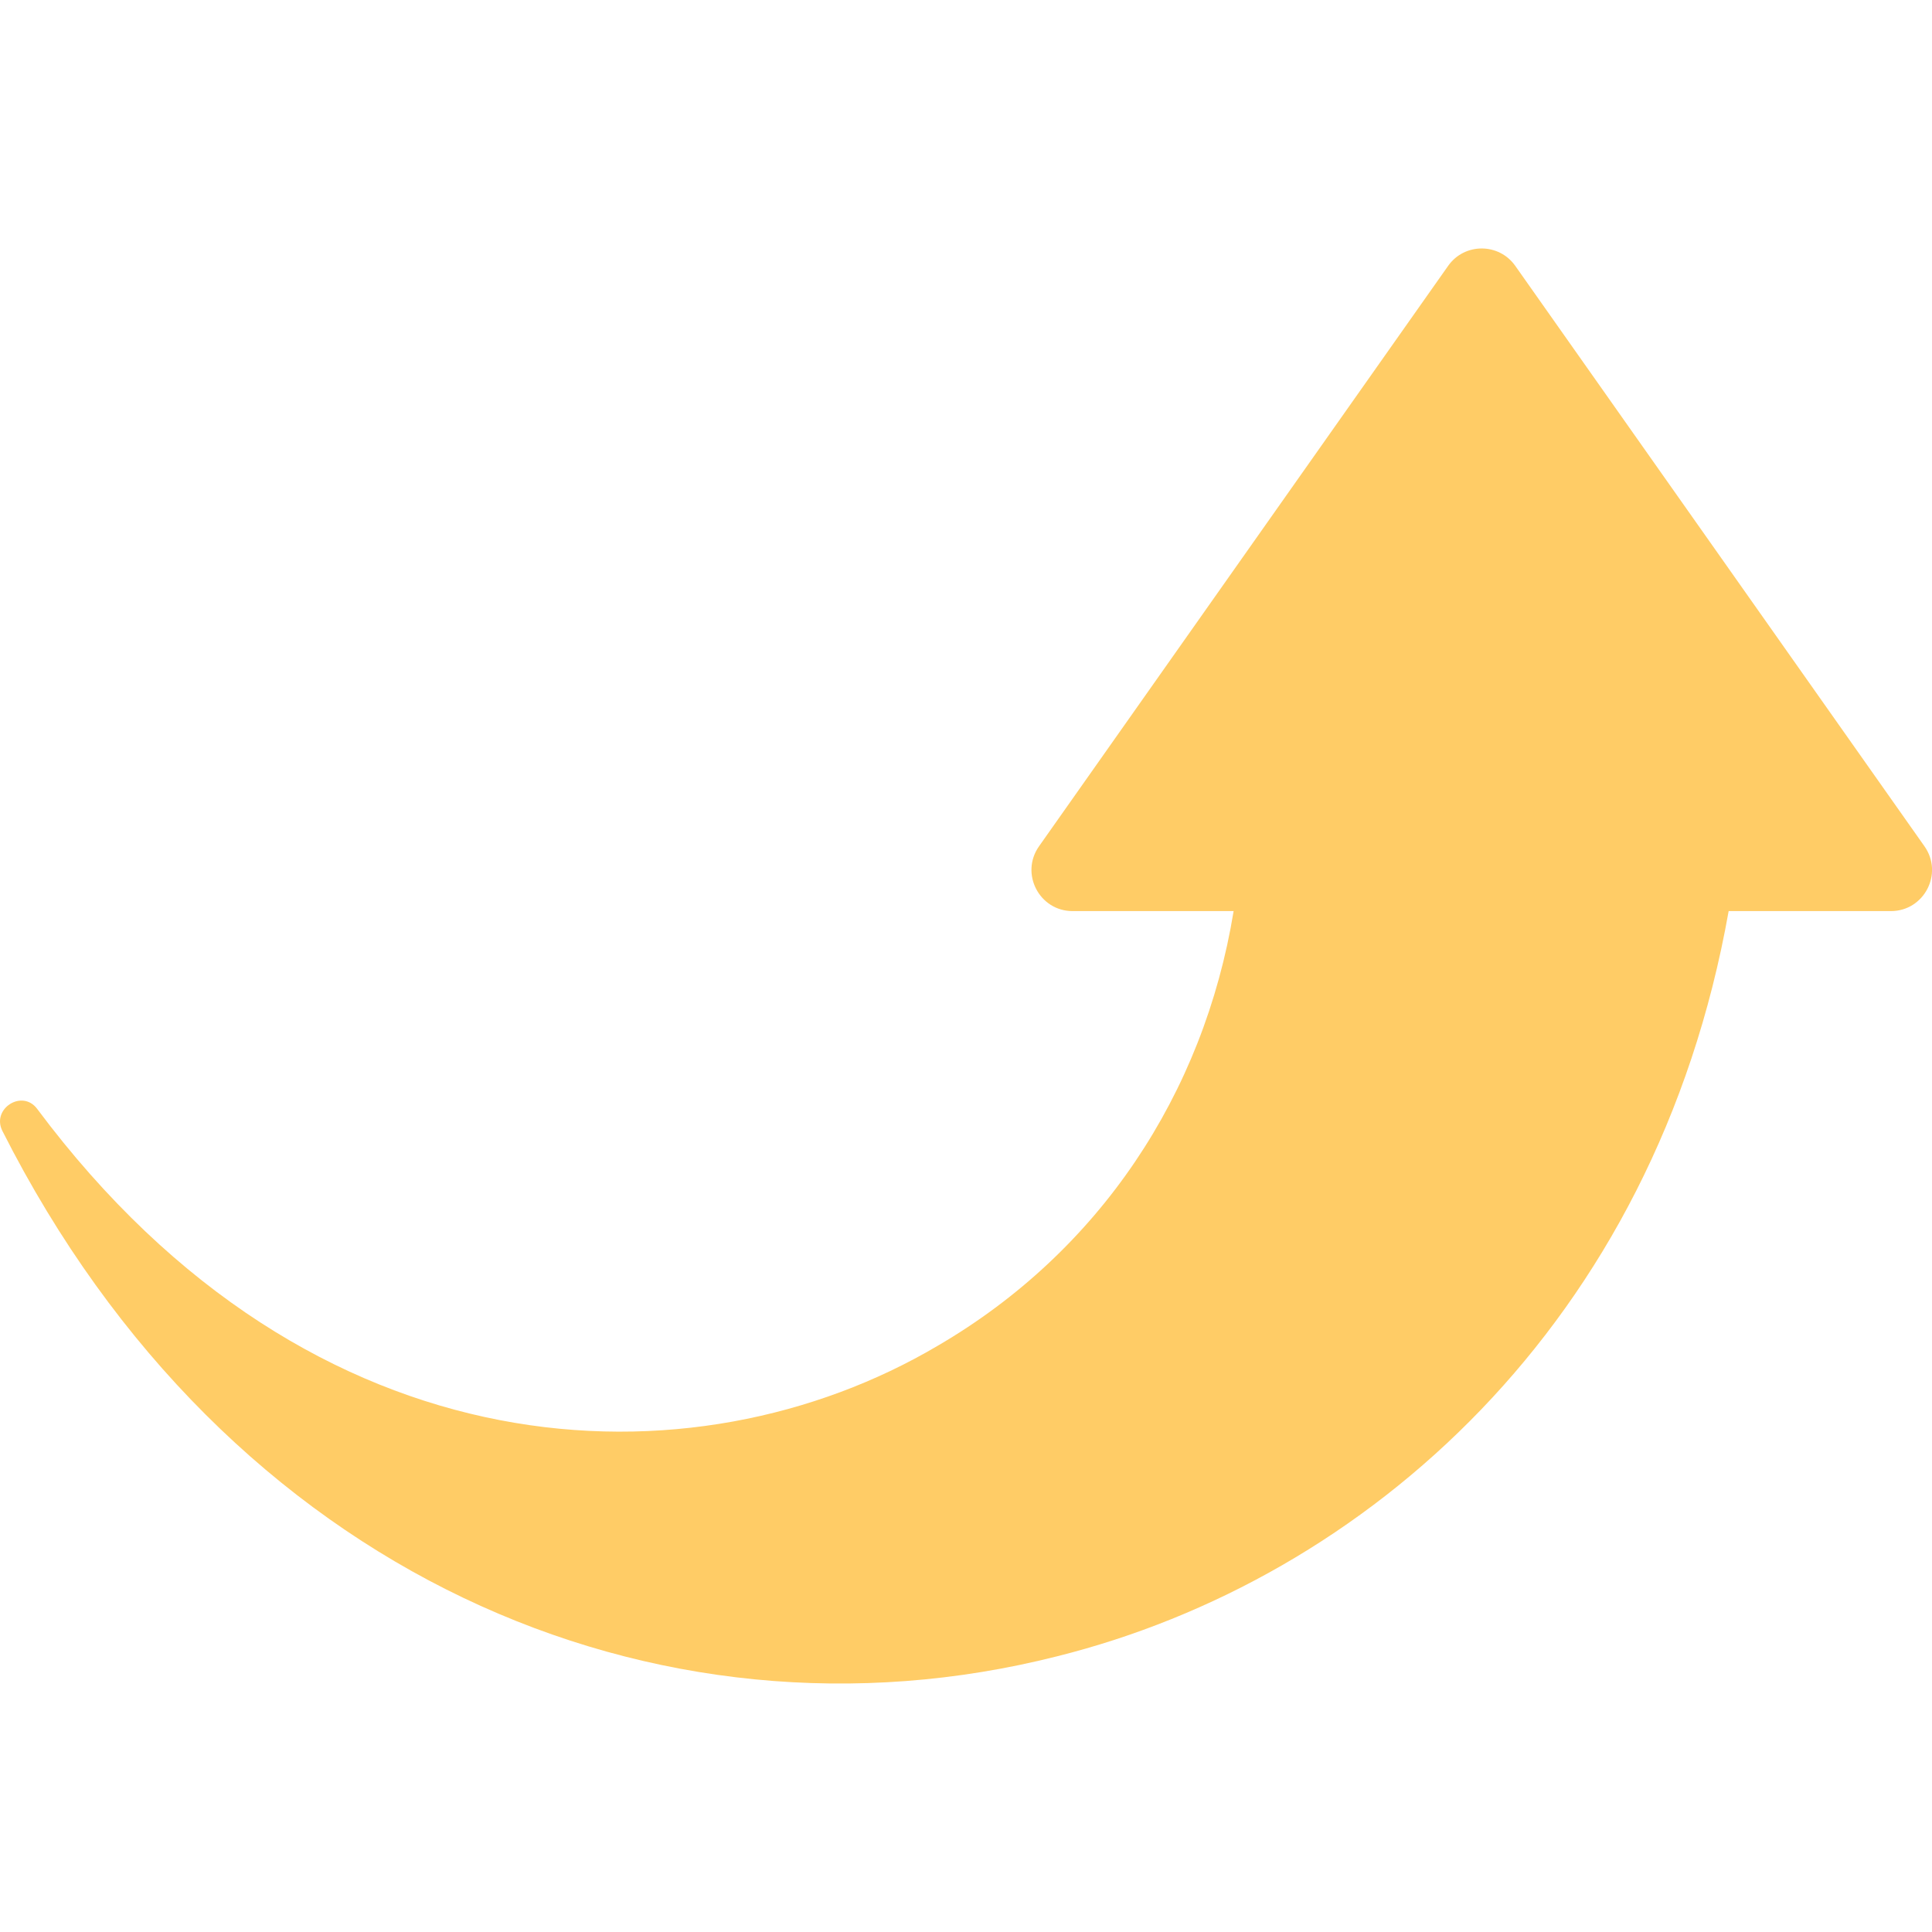
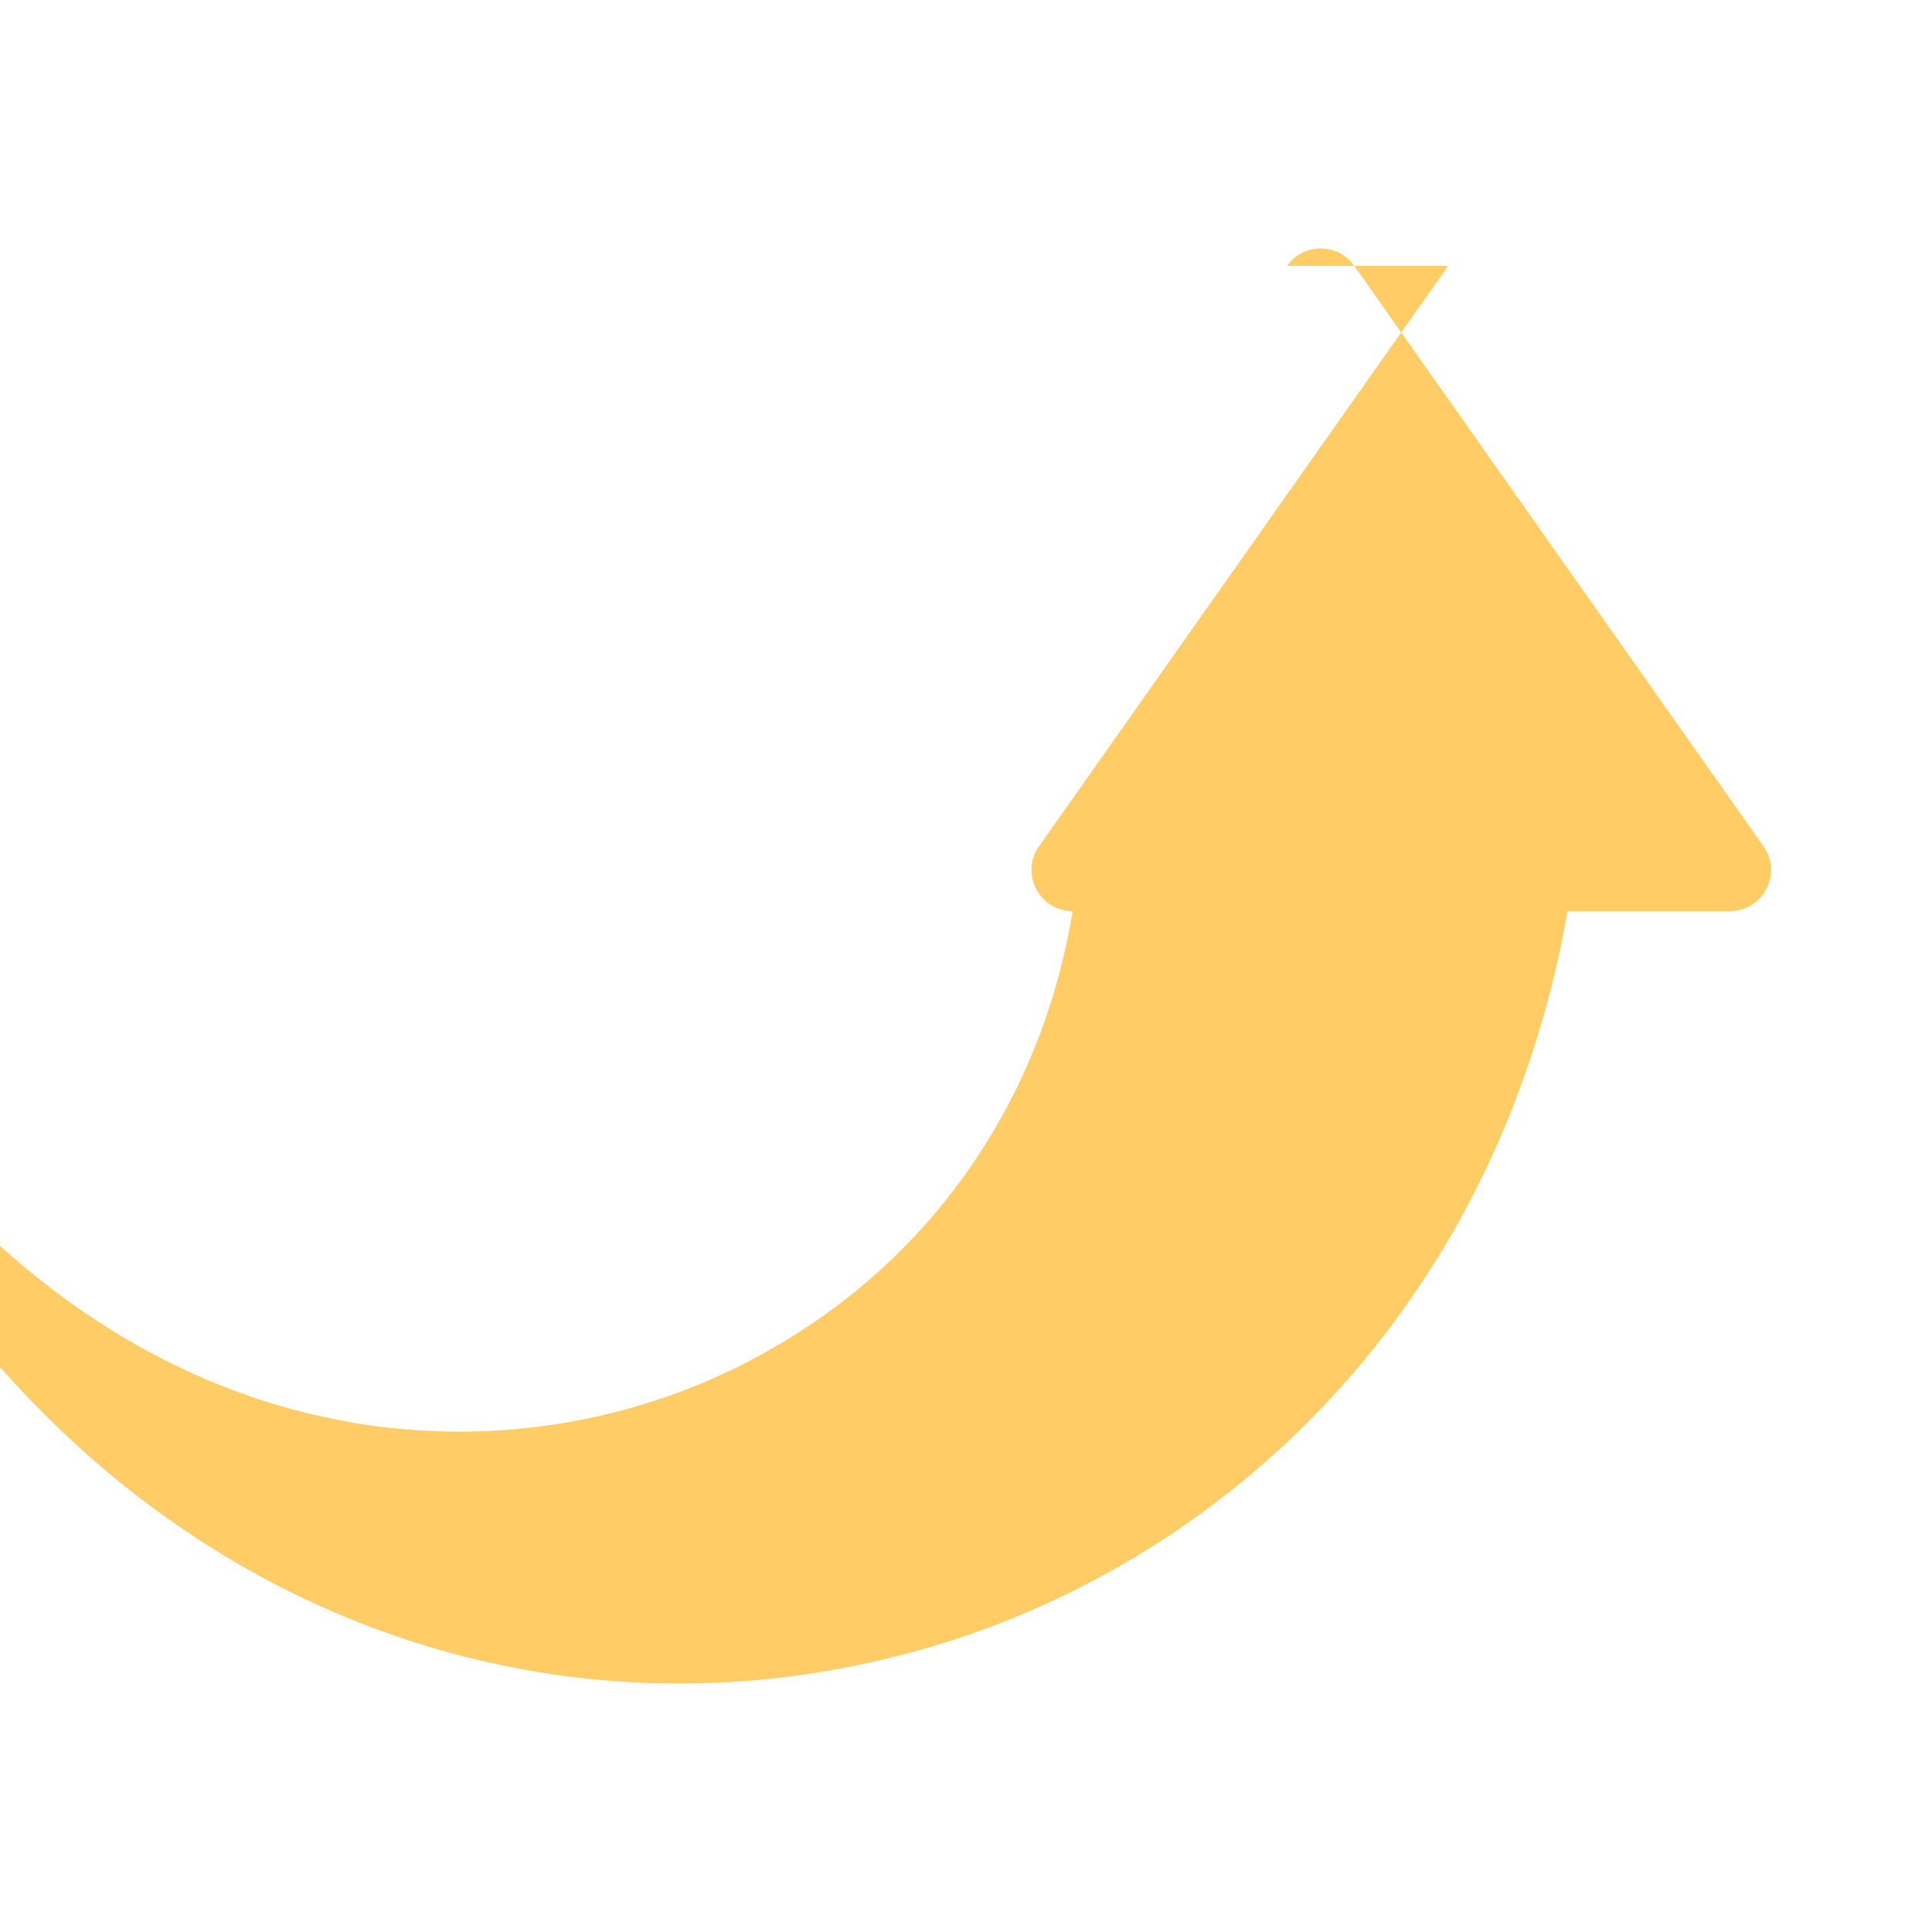
<svg xmlns="http://www.w3.org/2000/svg" id="Layer_1" height="512" viewBox="0 0 48 48" width="512">
-   <path id="XMLID_5214_" d="m35.978 6.606-10.164 14.42c-.476.677.007 1.61.835 1.61h4c-.743 4.55-3.34 8.462-7.355 10.801-6.05 3.572-15.511 3.31-22.371-5.888-.371-.497-1.142-.003-.863.55 5.569 11.017 16.25 15.57 26.201 13.052 7.672-1.918 14.867-8.262 16.687-18.515h4.03c.828 0 1.312-.933.835-1.61l-10.166-14.42c-.407-.577-1.263-.577-1.669 0z" fill="#fc6" />
+   <path id="XMLID_5214_" d="m35.978 6.606-10.164 14.42c-.476.677.007 1.61.835 1.61c-.743 4.55-3.34 8.462-7.355 10.801-6.05 3.572-15.511 3.31-22.371-5.888-.371-.497-1.142-.003-.863.55 5.569 11.017 16.25 15.57 26.201 13.052 7.672-1.918 14.867-8.262 16.687-18.515h4.03c.828 0 1.312-.933.835-1.61l-10.166-14.42c-.407-.577-1.263-.577-1.669 0z" fill="#fc6" />
</svg>